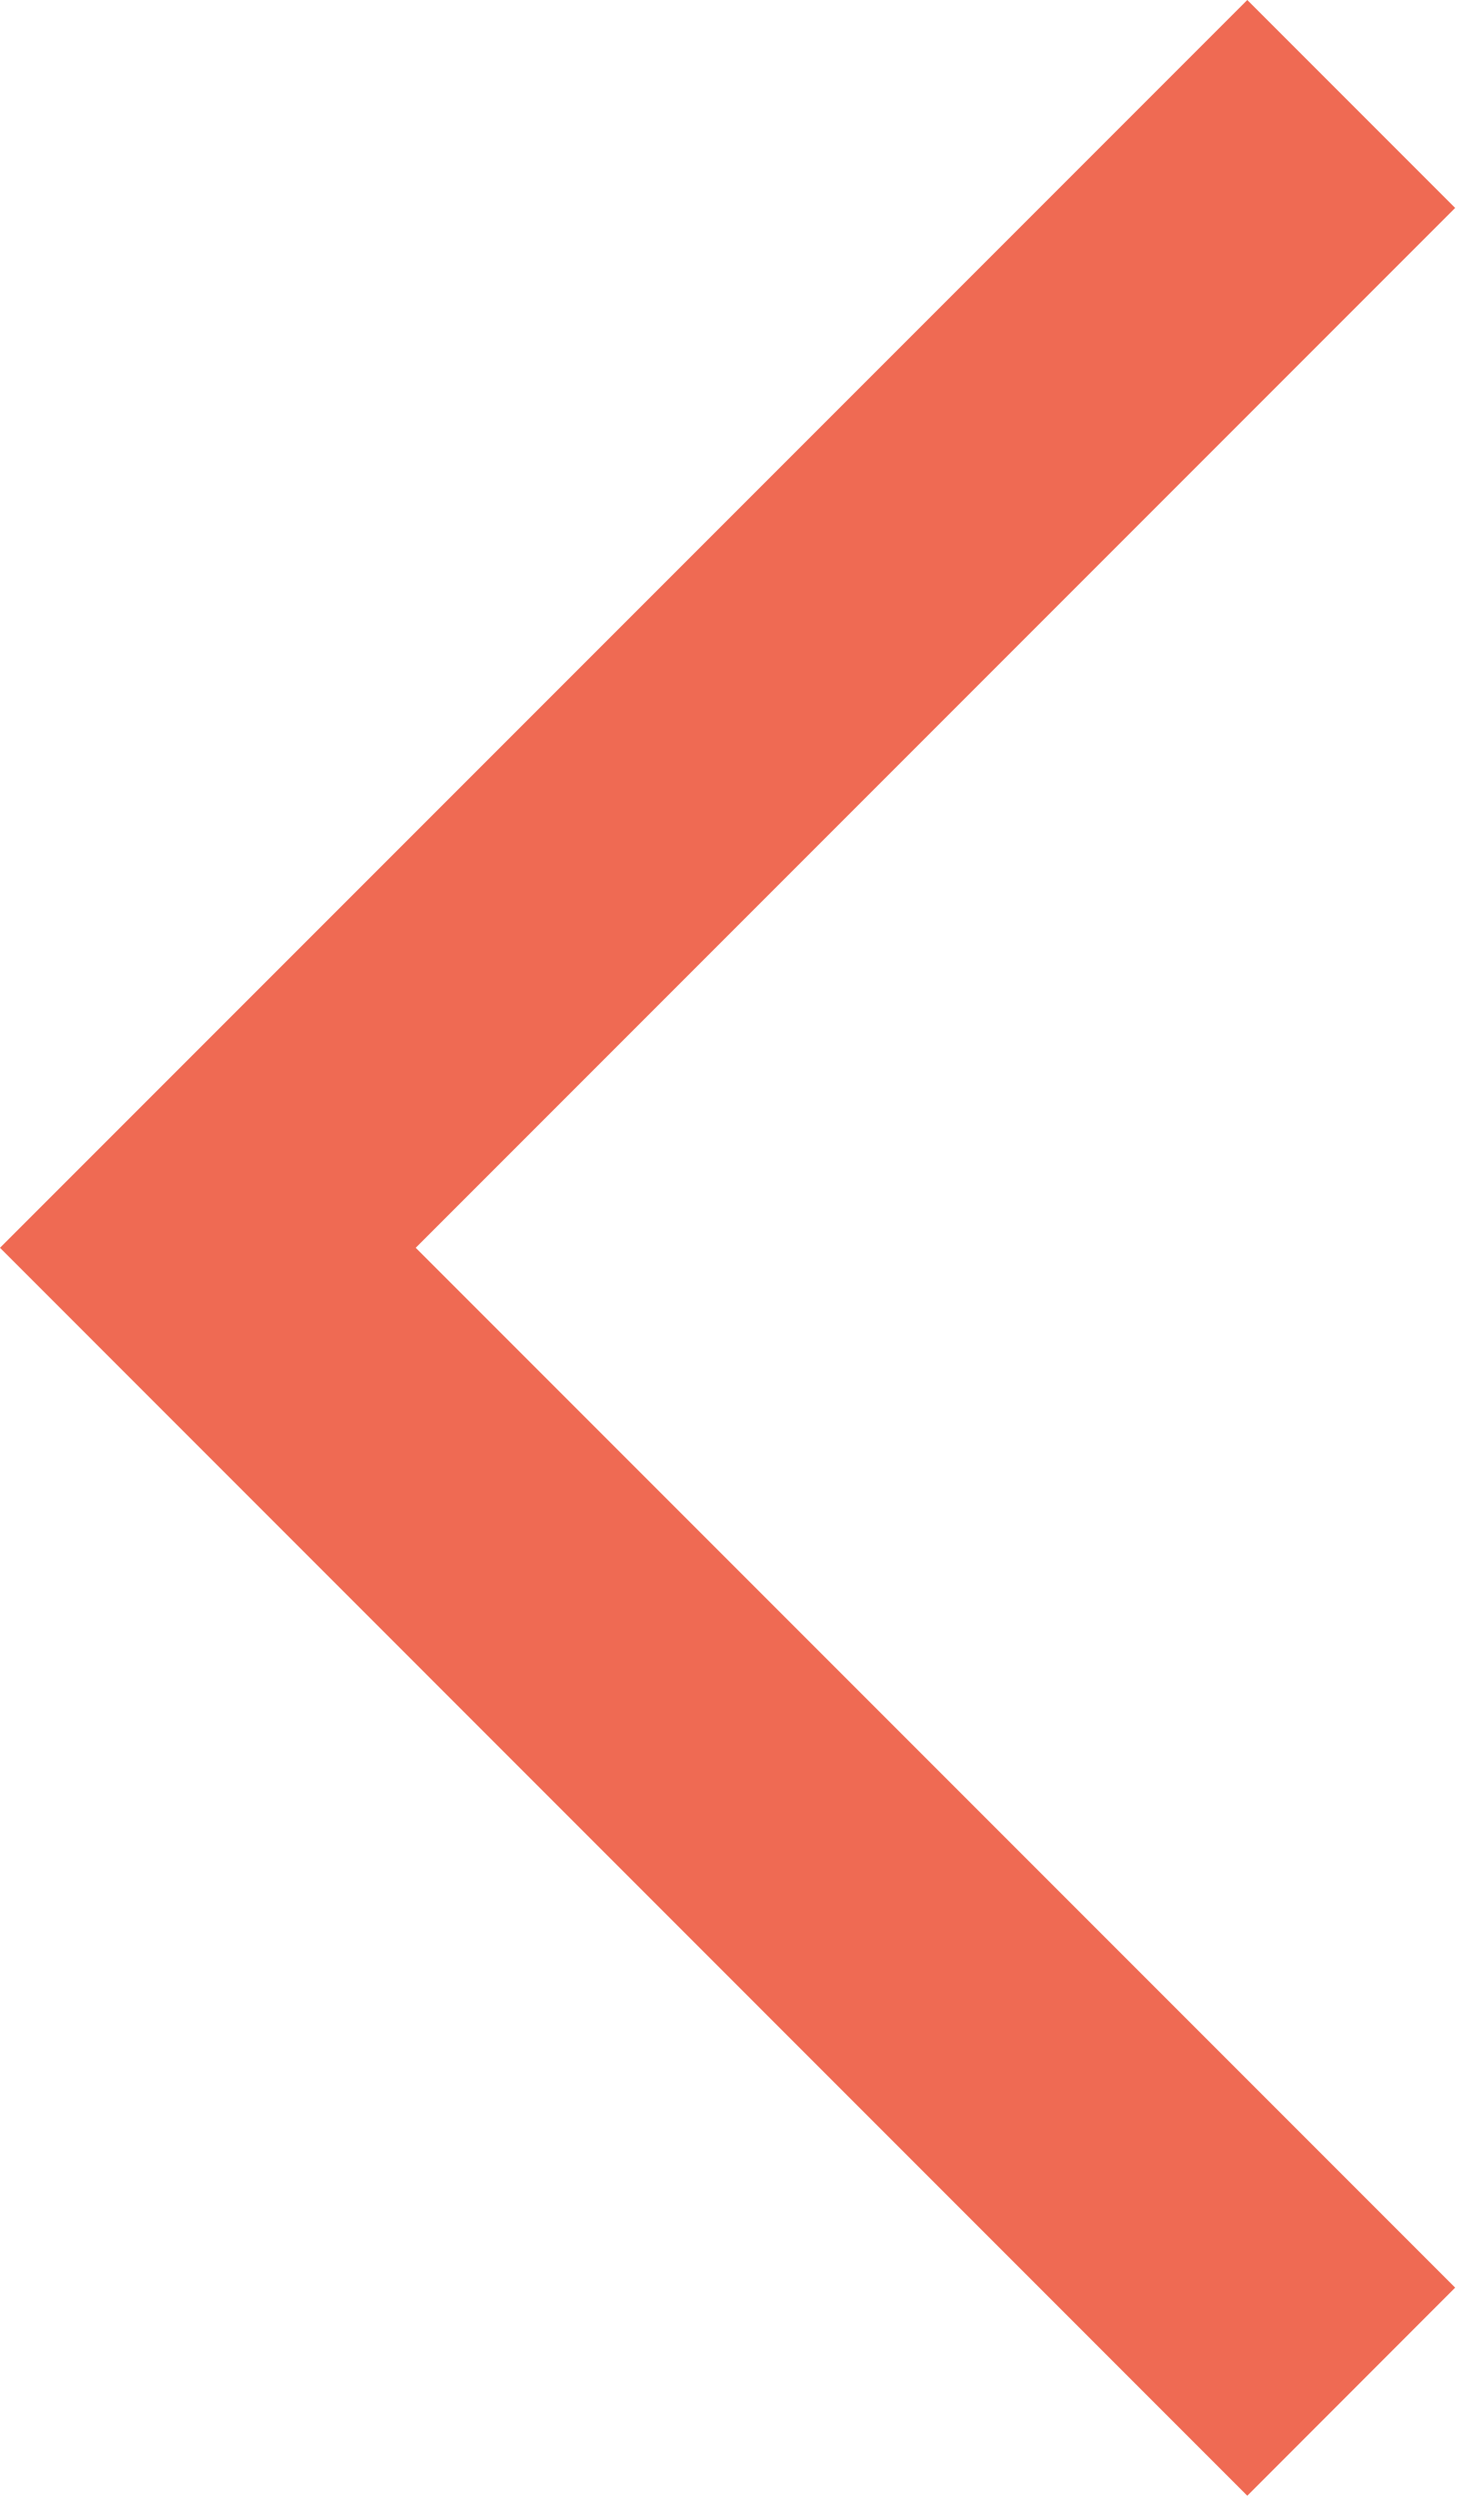
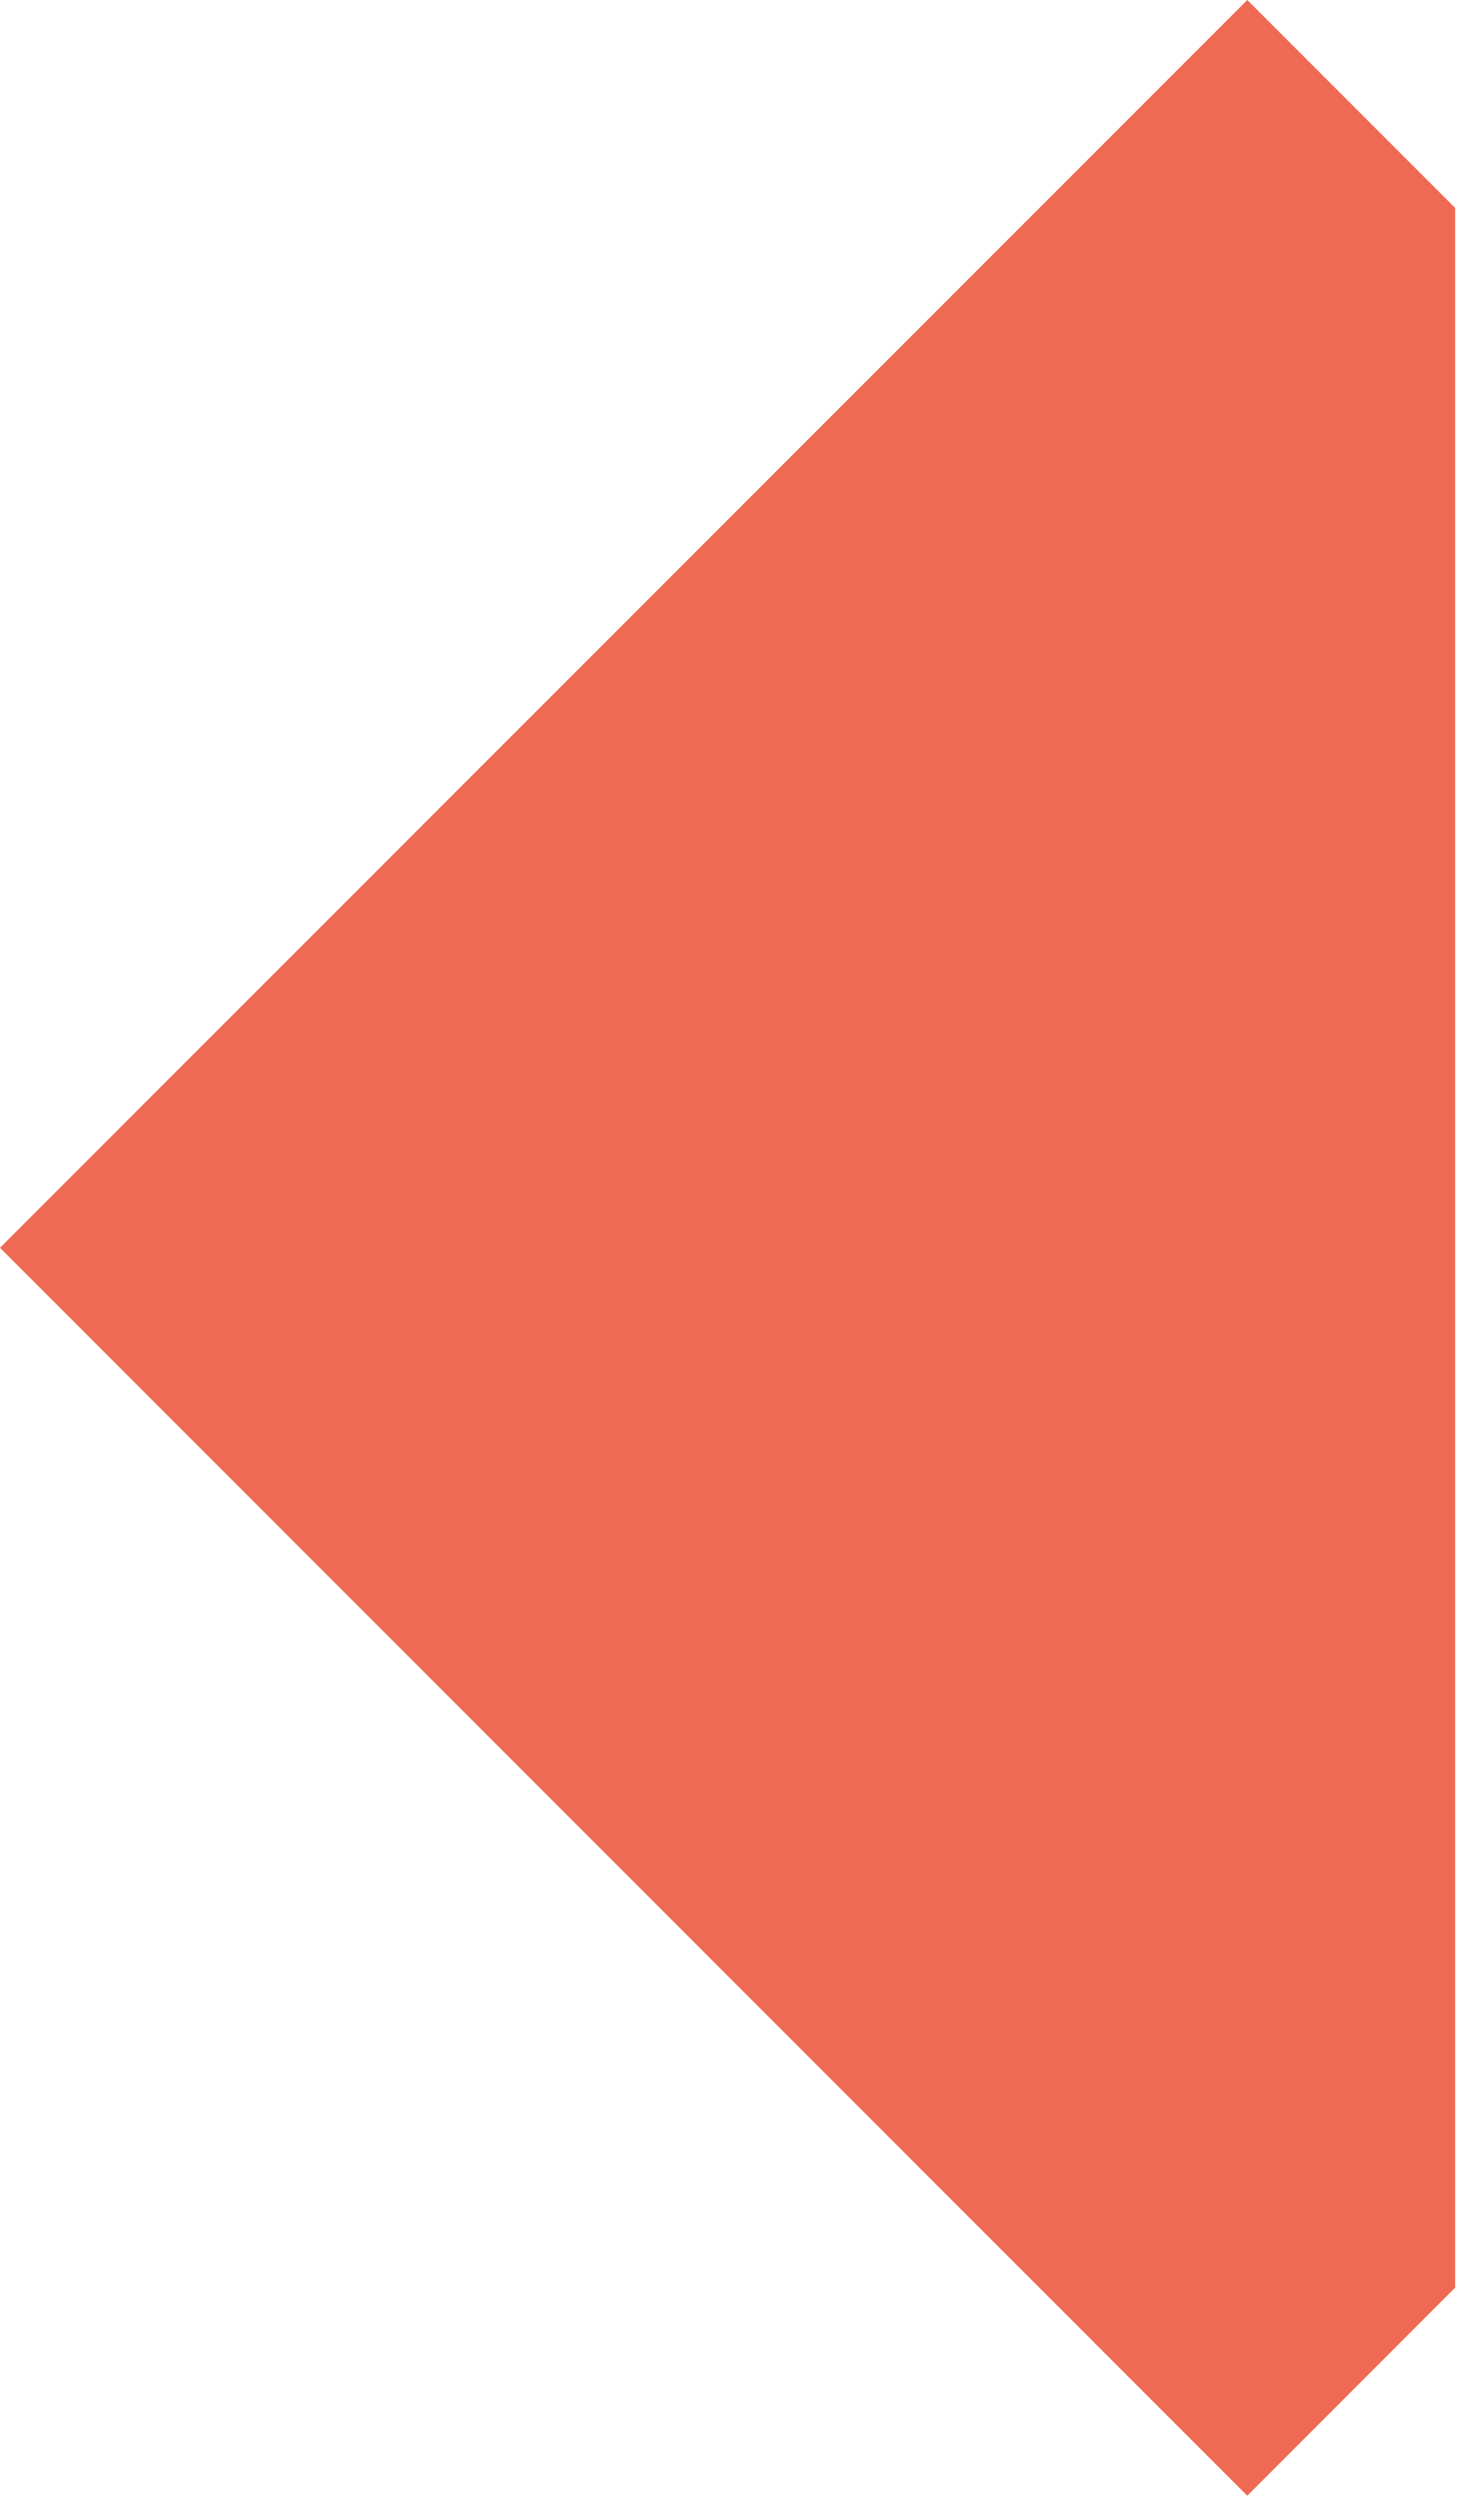
<svg xmlns="http://www.w3.org/2000/svg" width="10" height="17" viewBox="0 0 10 17" fill="none">
-   <path d="M9.899 1.414L8.485 0L0 8.485L8.485 16.971L9.899 15.556L2.828 8.485L9.899 1.414Z" fill="#EF6A53" />
+   <path d="M9.899 1.414L8.485 0L0 8.485L8.485 16.971L9.899 15.556L9.899 1.414Z" fill="#EF6A53" />
</svg>